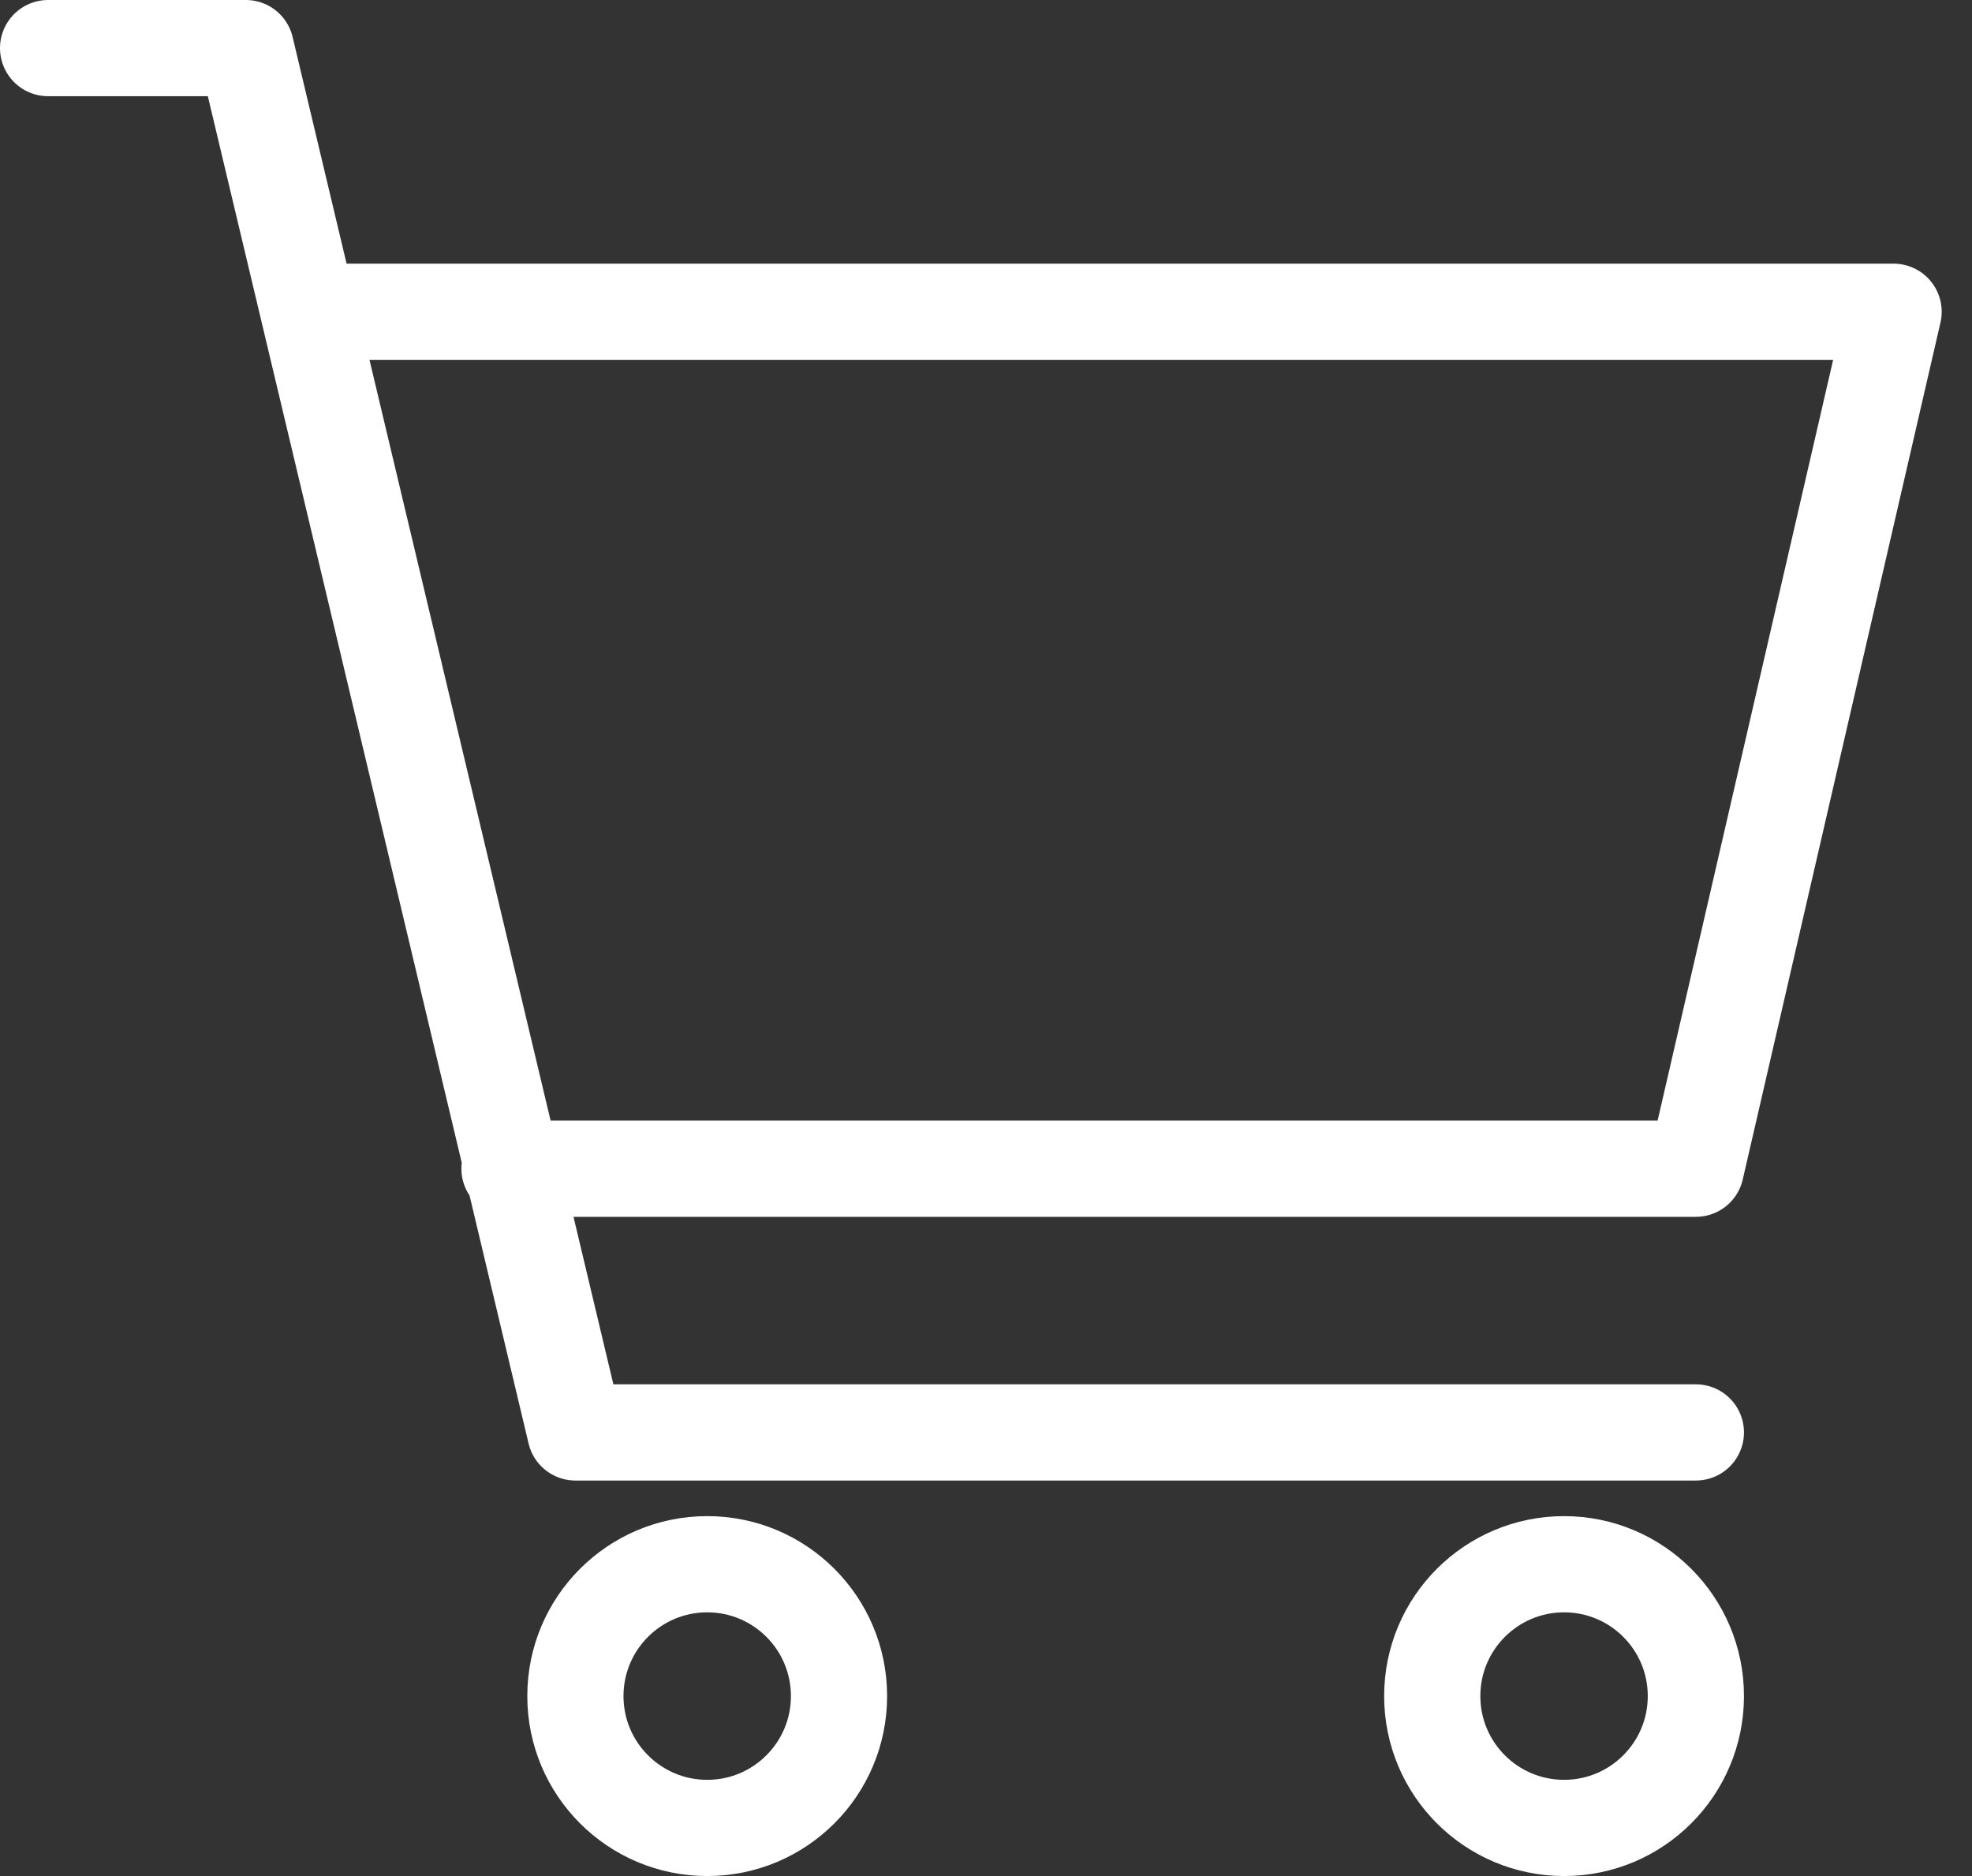
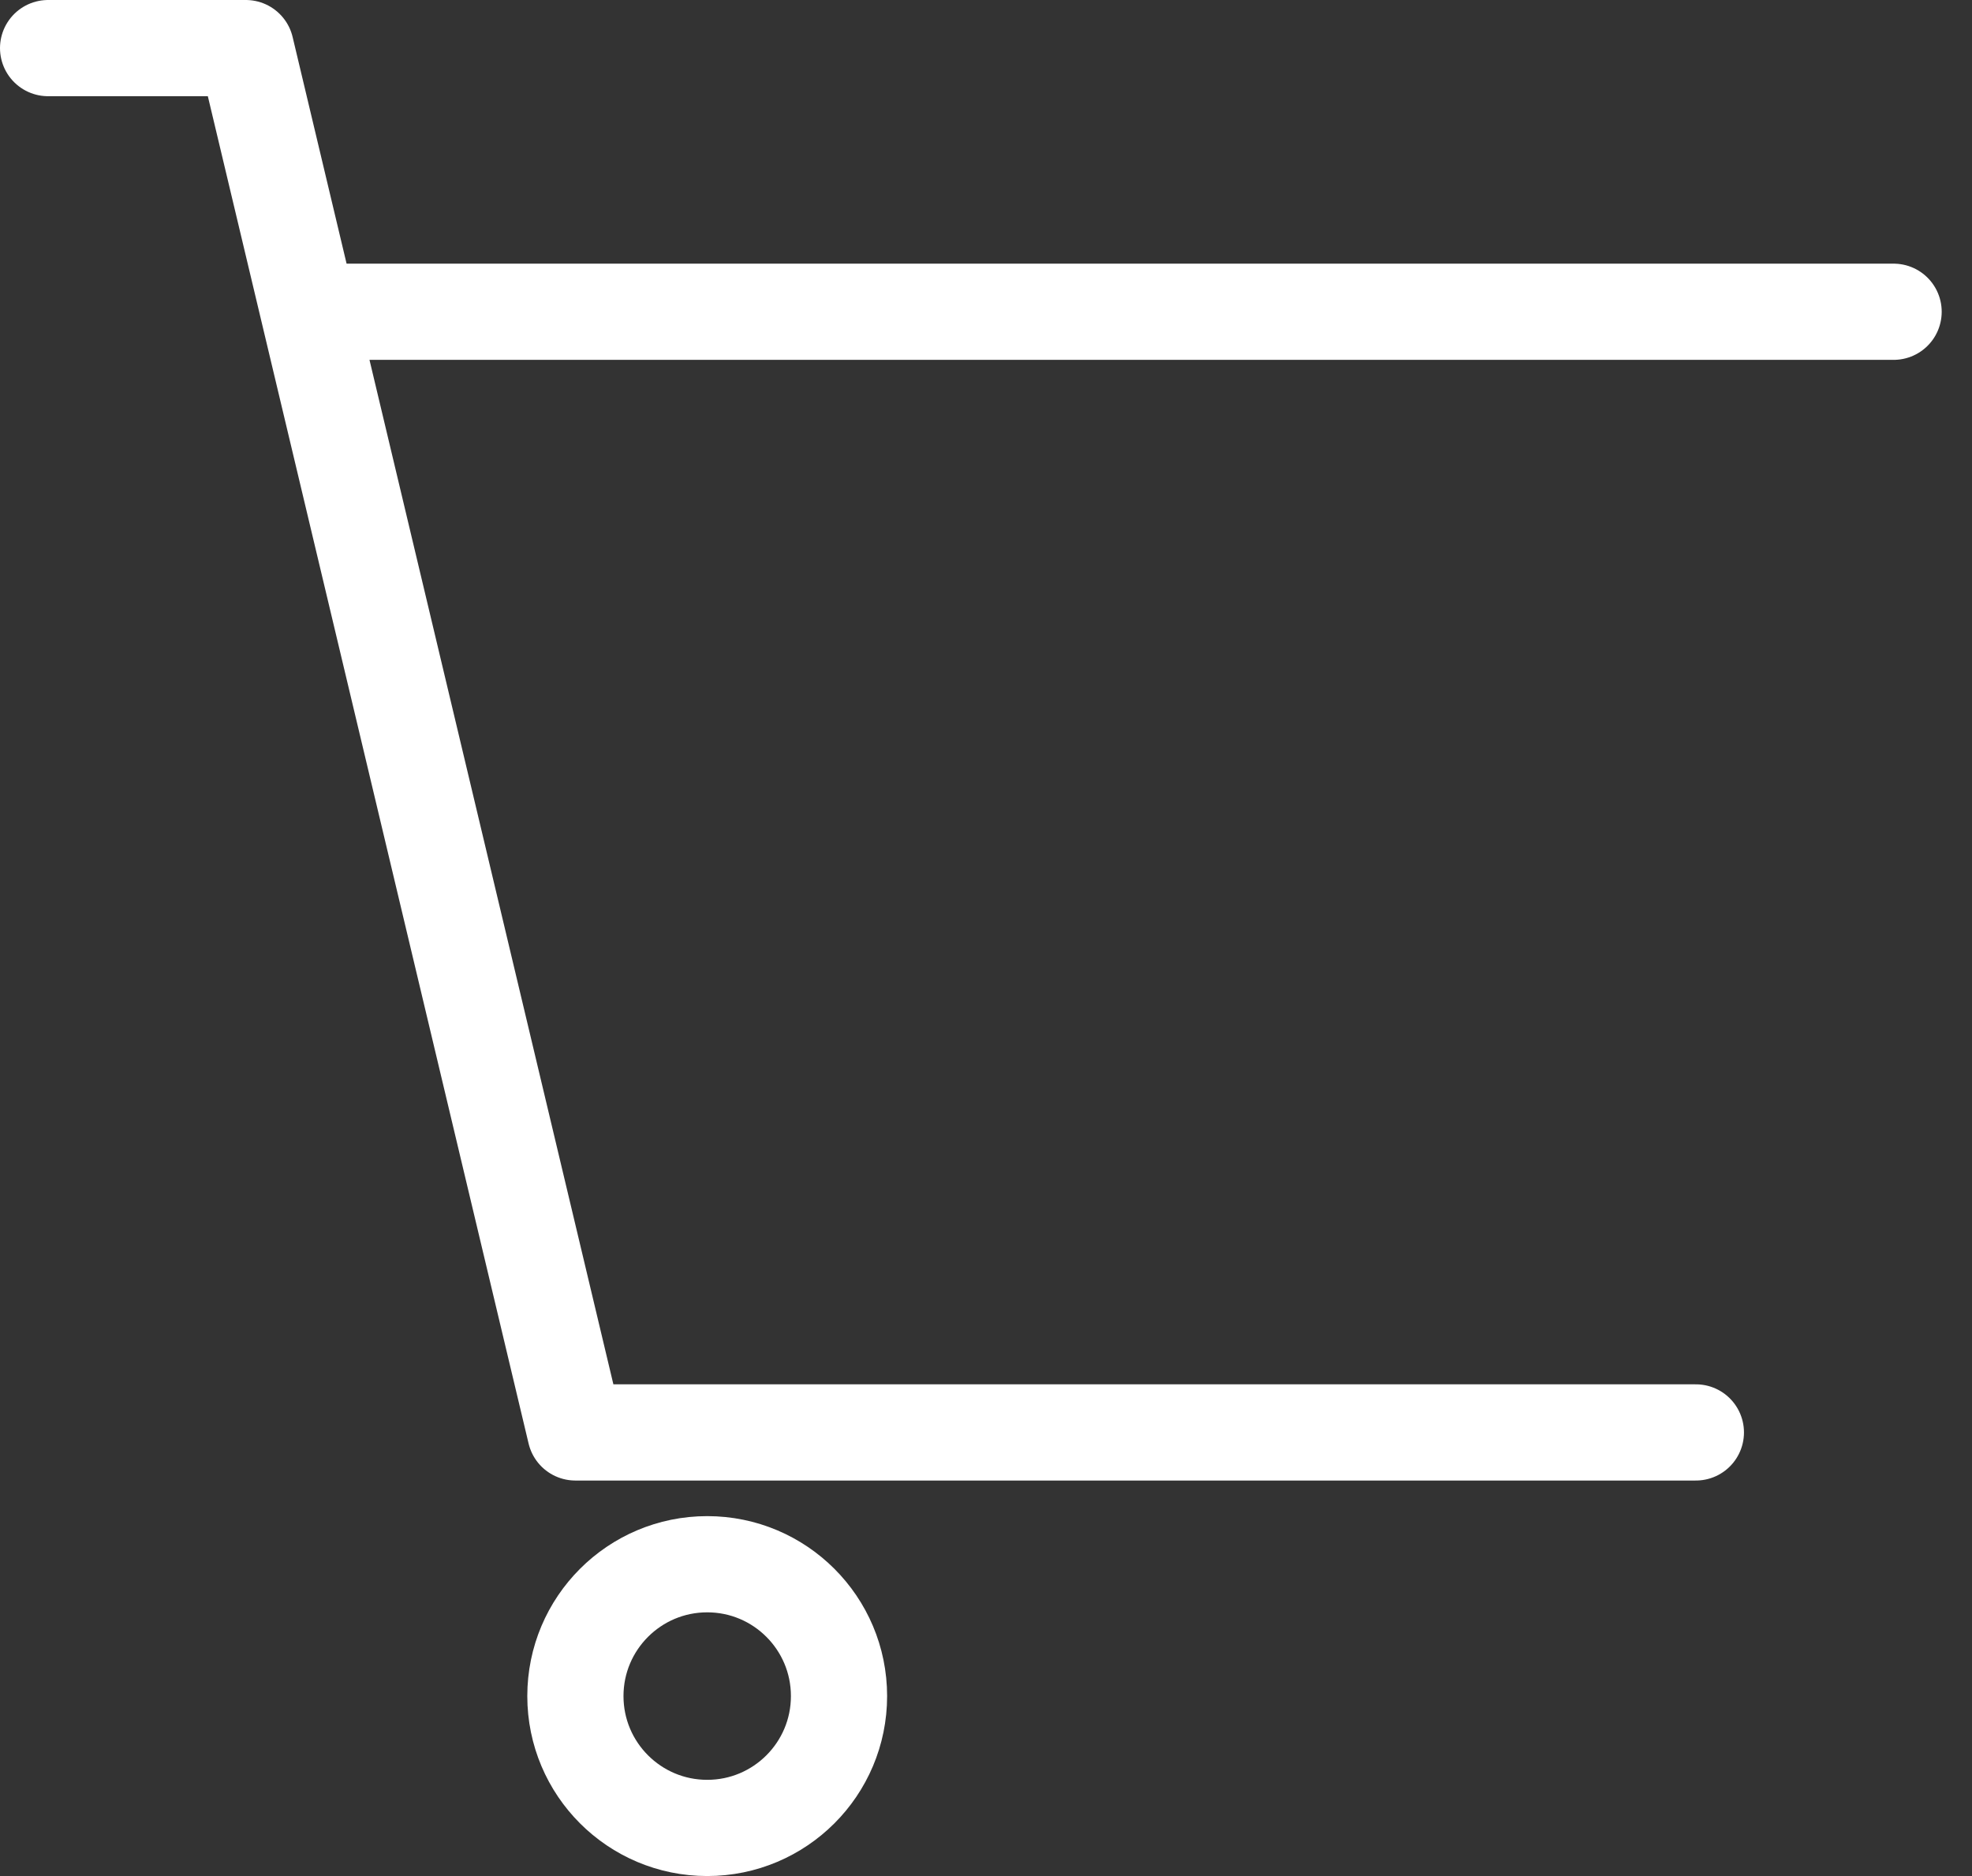
<svg xmlns="http://www.w3.org/2000/svg" width="41" height="39" viewBox="0 0 41 39" fill="none">
  <rect x="0" y="0" width="41" height="39" fill="#333333" stroke="none" />
-   <path d="M6.481 6.481H39.37L35.259 24.296H10.593M35.259 29.778H11.963L5.111 1H1" stroke="white" stroke-width="2" stroke-linecap="round" stroke-linejoin="round" />
-   <path d="M32.519 38C34.032 38 35.259 36.773 35.259 35.259C35.259 33.745 34.032 32.518 32.519 32.518C31.005 32.518 29.778 33.745 29.778 35.259C29.778 36.773 31.005 38 32.519 38Z" stroke="white" stroke-width="2" stroke-linecap="round" stroke-linejoin="round" />
+   <path d="M6.481 6.481H39.37H10.593M35.259 29.778H11.963L5.111 1H1" stroke="white" stroke-width="2" stroke-linecap="round" stroke-linejoin="round" />
  <path d="M14.704 38C16.217 38 17.444 36.773 17.444 35.259C17.444 33.745 16.217 32.518 14.704 32.518C13.19 32.518 11.963 33.745 11.963 35.259C11.963 36.773 13.19 38 14.704 38Z" stroke="white" stroke-width="2" stroke-linecap="round" stroke-linejoin="round" />
</svg>